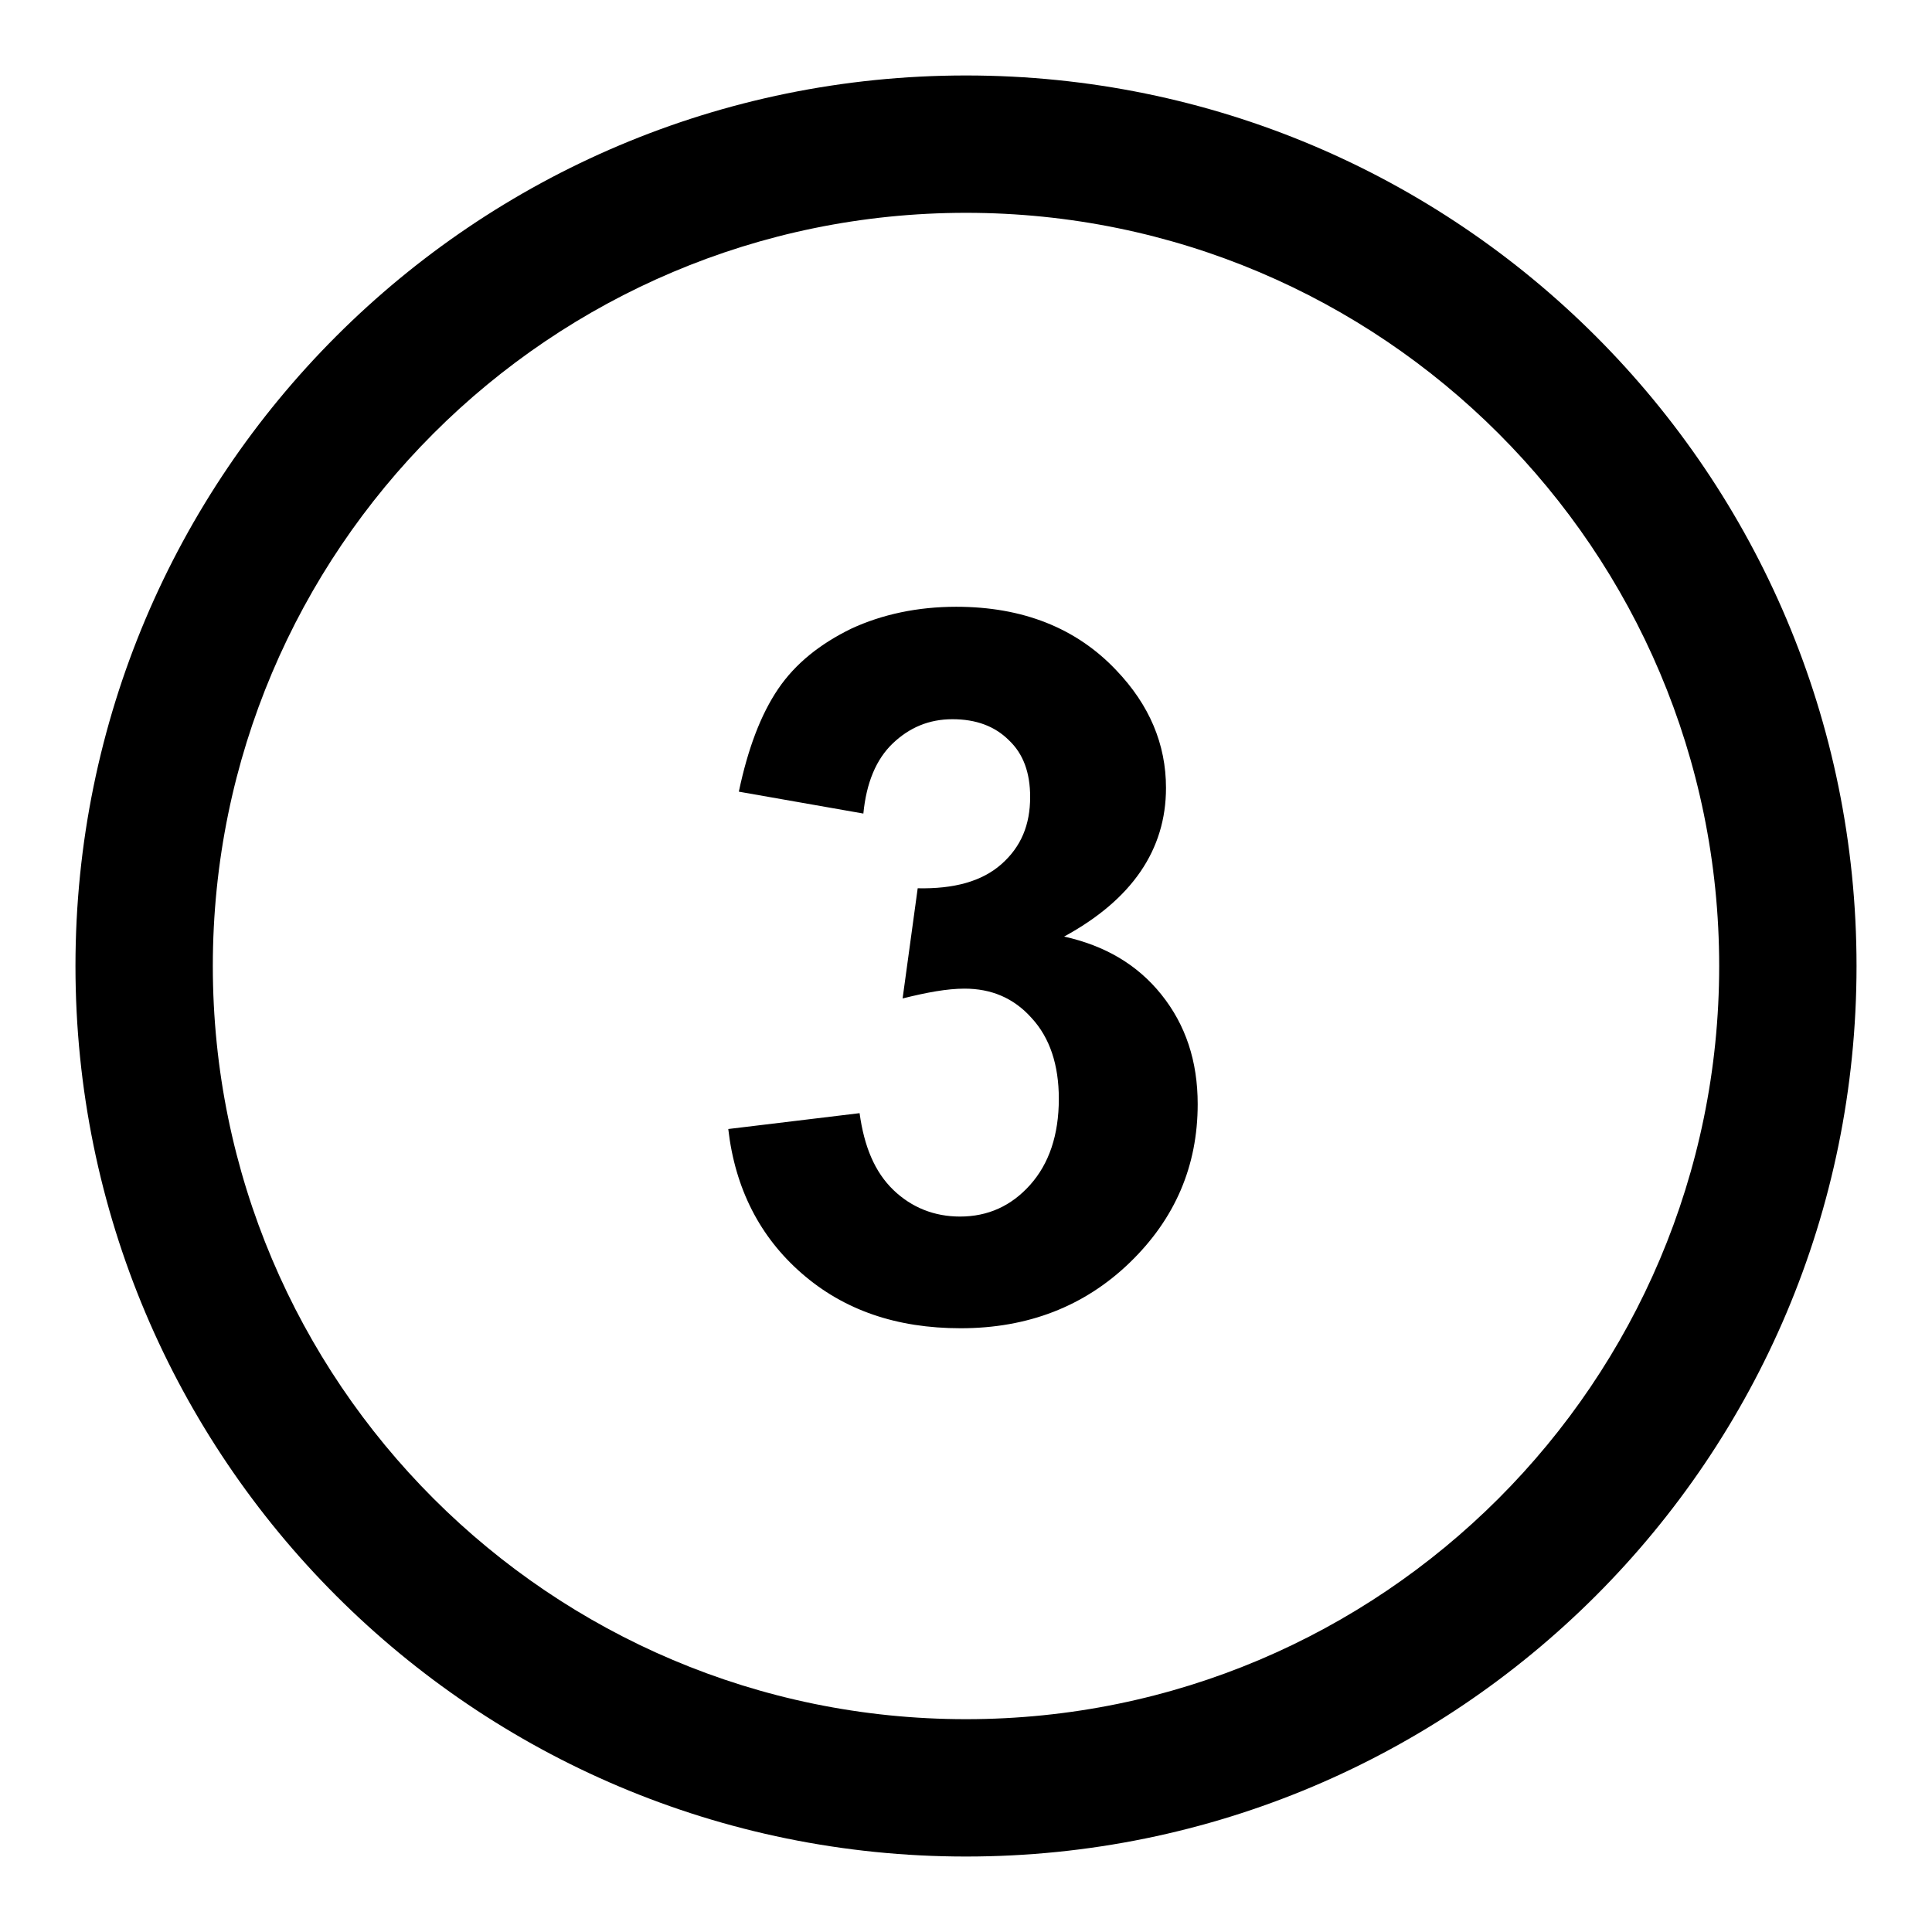
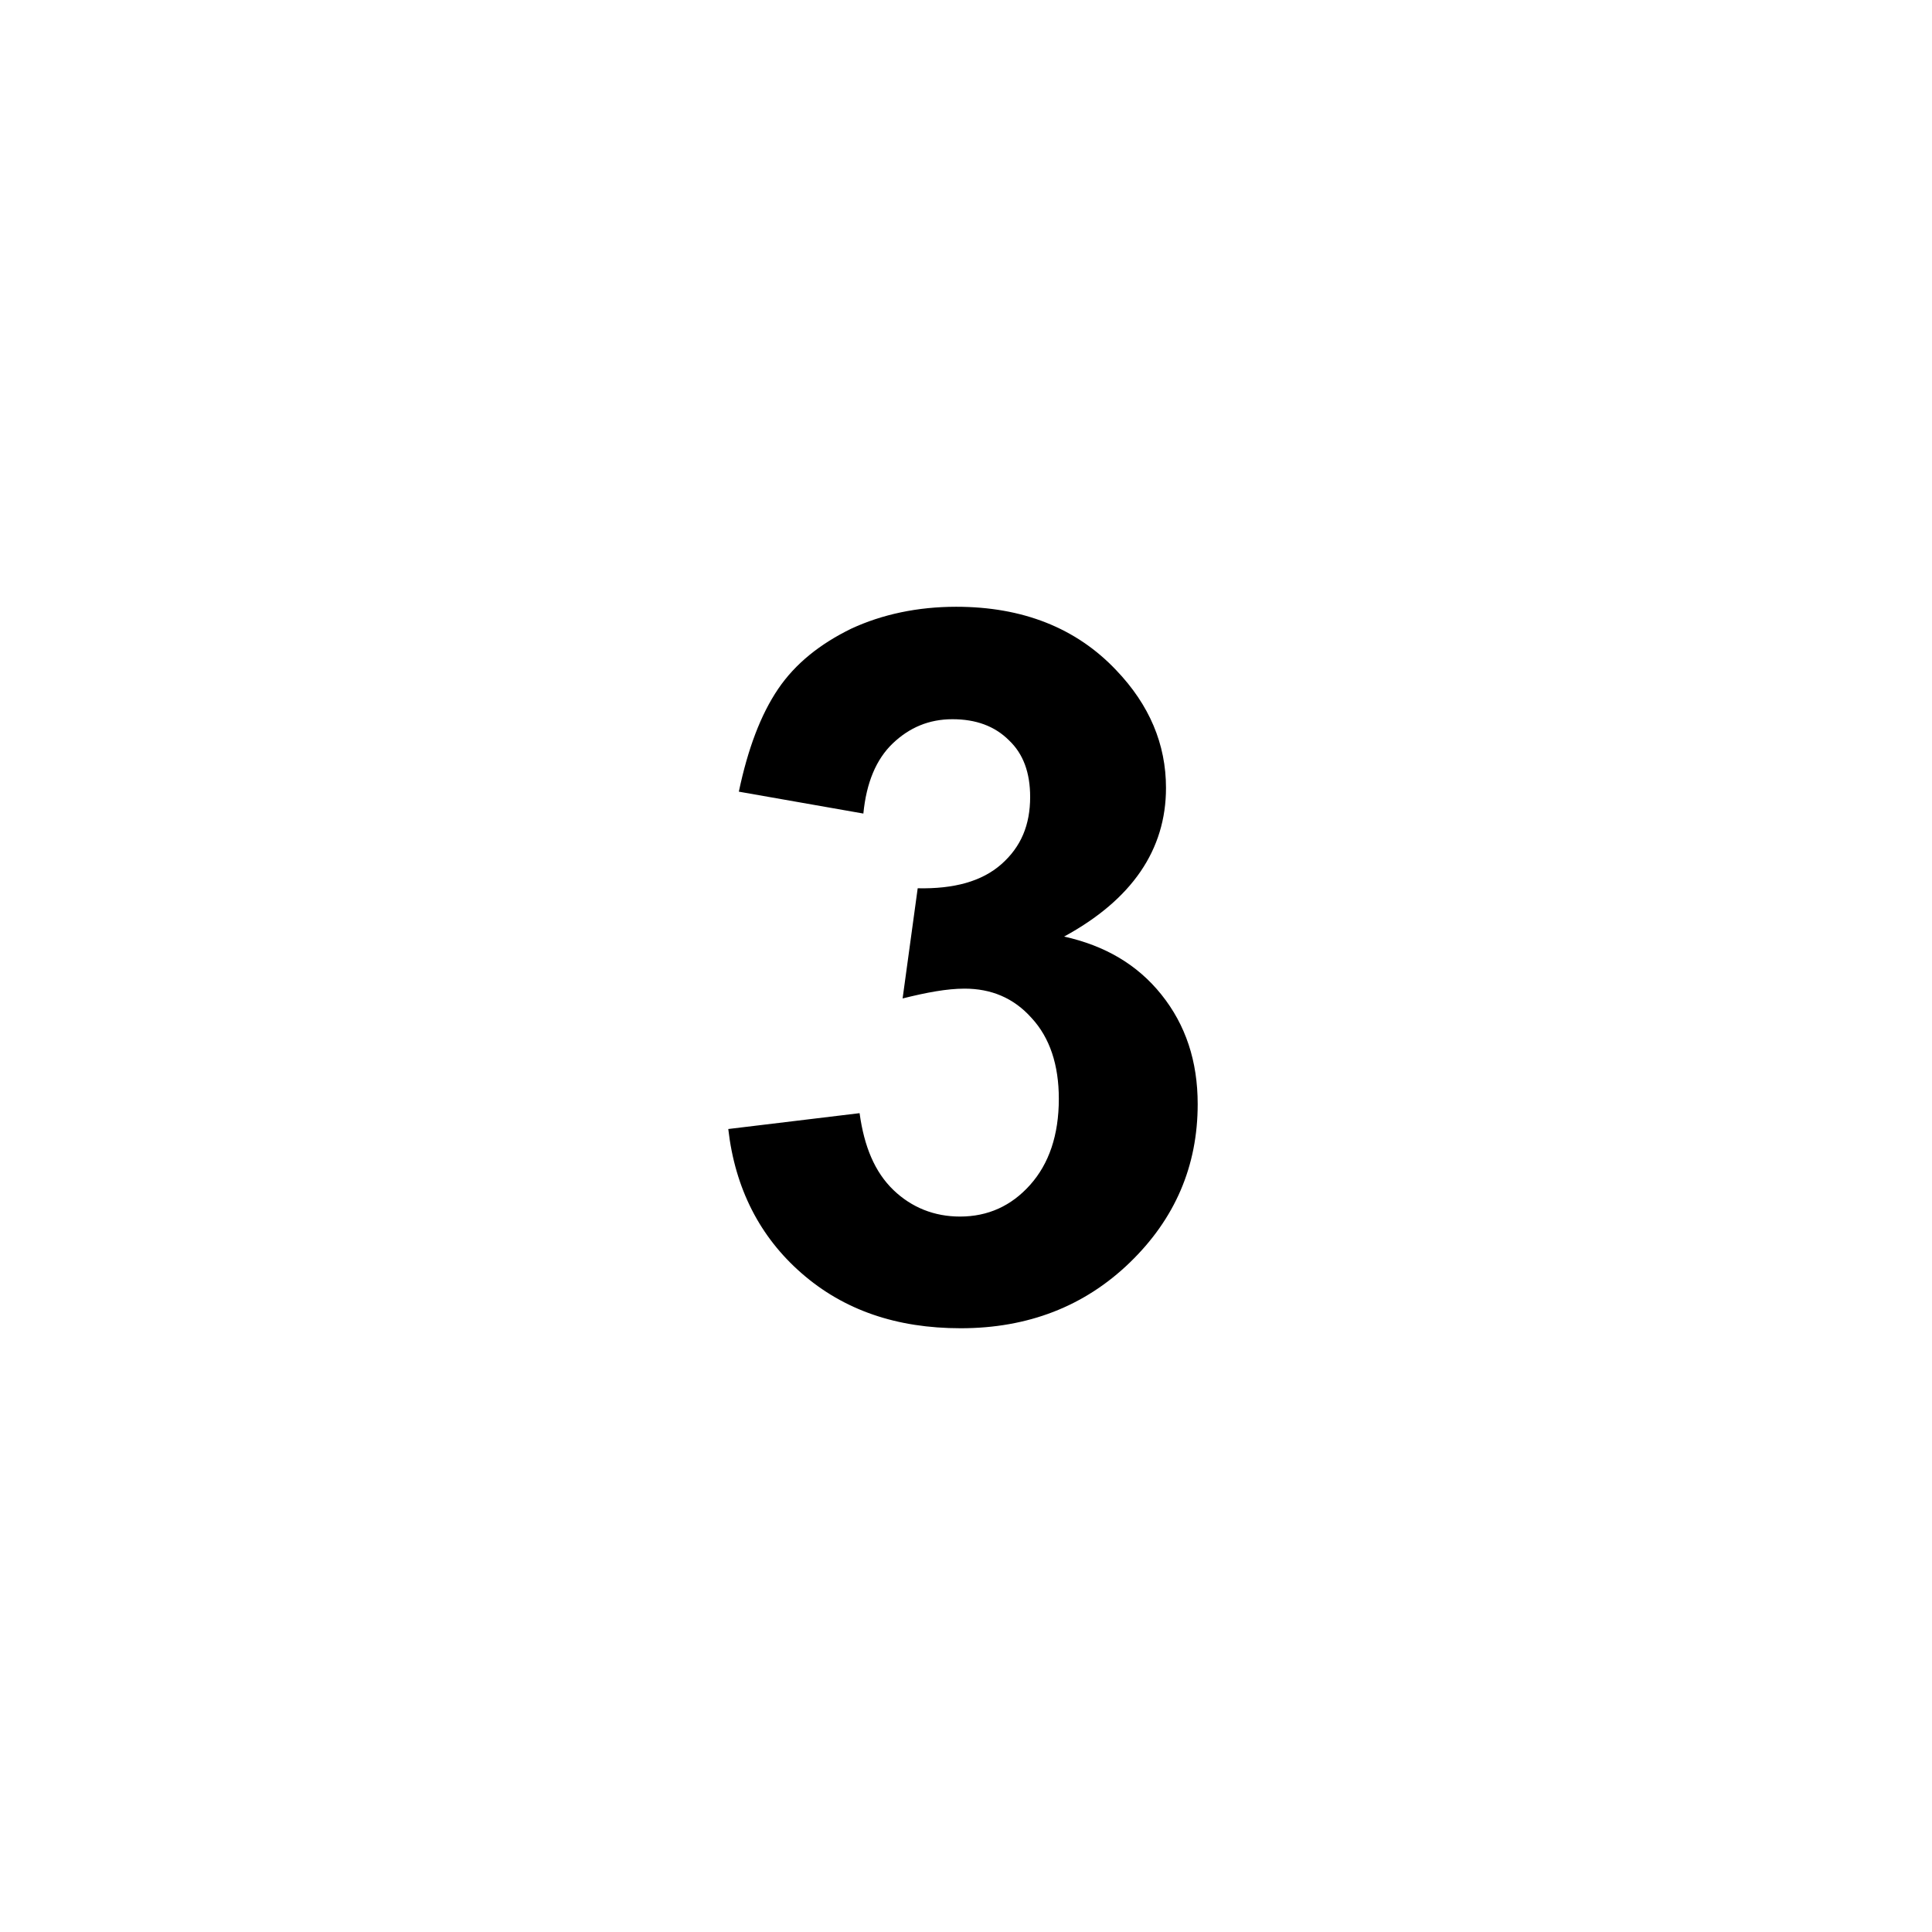
<svg xmlns="http://www.w3.org/2000/svg" version="1.1" x="0px" y="0px" viewBox="0 0 256 256" enable-background="new 0 0 256 256" xml:space="preserve">
  <g>
    <g>
      <path fill="#000000" d="M96.5,149.6l17.4-2.1c0.6,4.4,2,7.8,4.5,10.2c2.4,2.3,5.4,3.5,8.8,3.5c3.7,0,6.8-1.4,9.3-4.2c2.5-2.8,3.8-6.6,3.8-11.4c0-4.5-1.2-8.1-3.6-10.7c-2.4-2.7-5.4-3.9-8.9-3.9c-2.3,0-5,0.5-8.2,1.3l2-14.6c4.8,0.1,8.5-0.9,11.1-3.2s3.8-5.2,3.8-8.9c0-3.2-0.9-5.7-2.8-7.5c-1.9-1.9-4.4-2.8-7.5-2.8c-3.1,0-5.7,1.1-7.9,3.2c-2.2,2.1-3.5,5.2-3.9,9.3l-16.5-2.9c1.2-5.7,2.9-10.2,5.2-13.6c2.3-3.4,5.6-6,9.7-8c4.1-1.9,8.8-2.9,13.9-2.9c8.8,0,15.9,2.8,21.2,8.4c4.4,4.6,6.6,9.8,6.6,15.6c0,8.2-4.5,14.8-13.5,19.7c5.4,1.2,9.7,3.7,12.9,7.7c3.2,4,4.8,8.8,4.8,14.5c0,8.2-3,15.2-9,21c-6,5.8-13.5,8.7-22.4,8.7c-8.5,0-15.5-2.4-21.1-7.3C100.7,163.9,97.4,157.5,96.5,149.6z" />
-       <path fill="#000000" d="M128,10C62.8,10,10,62.8,10,128c0,65.2,52.8,118,118,118c65.2,0,118-52.8,118-118C246,62.8,193.2,10,128,10z M128,227.8c-55.1,0-99.8-44.7-99.8-99.8c0-55.1,44.7-99.8,99.8-99.8c55.1,0,99.8,44.7,99.8,99.8C227.8,183.1,183.1,227.8,128,227.8z" />
    </g>
  </g>
</svg>